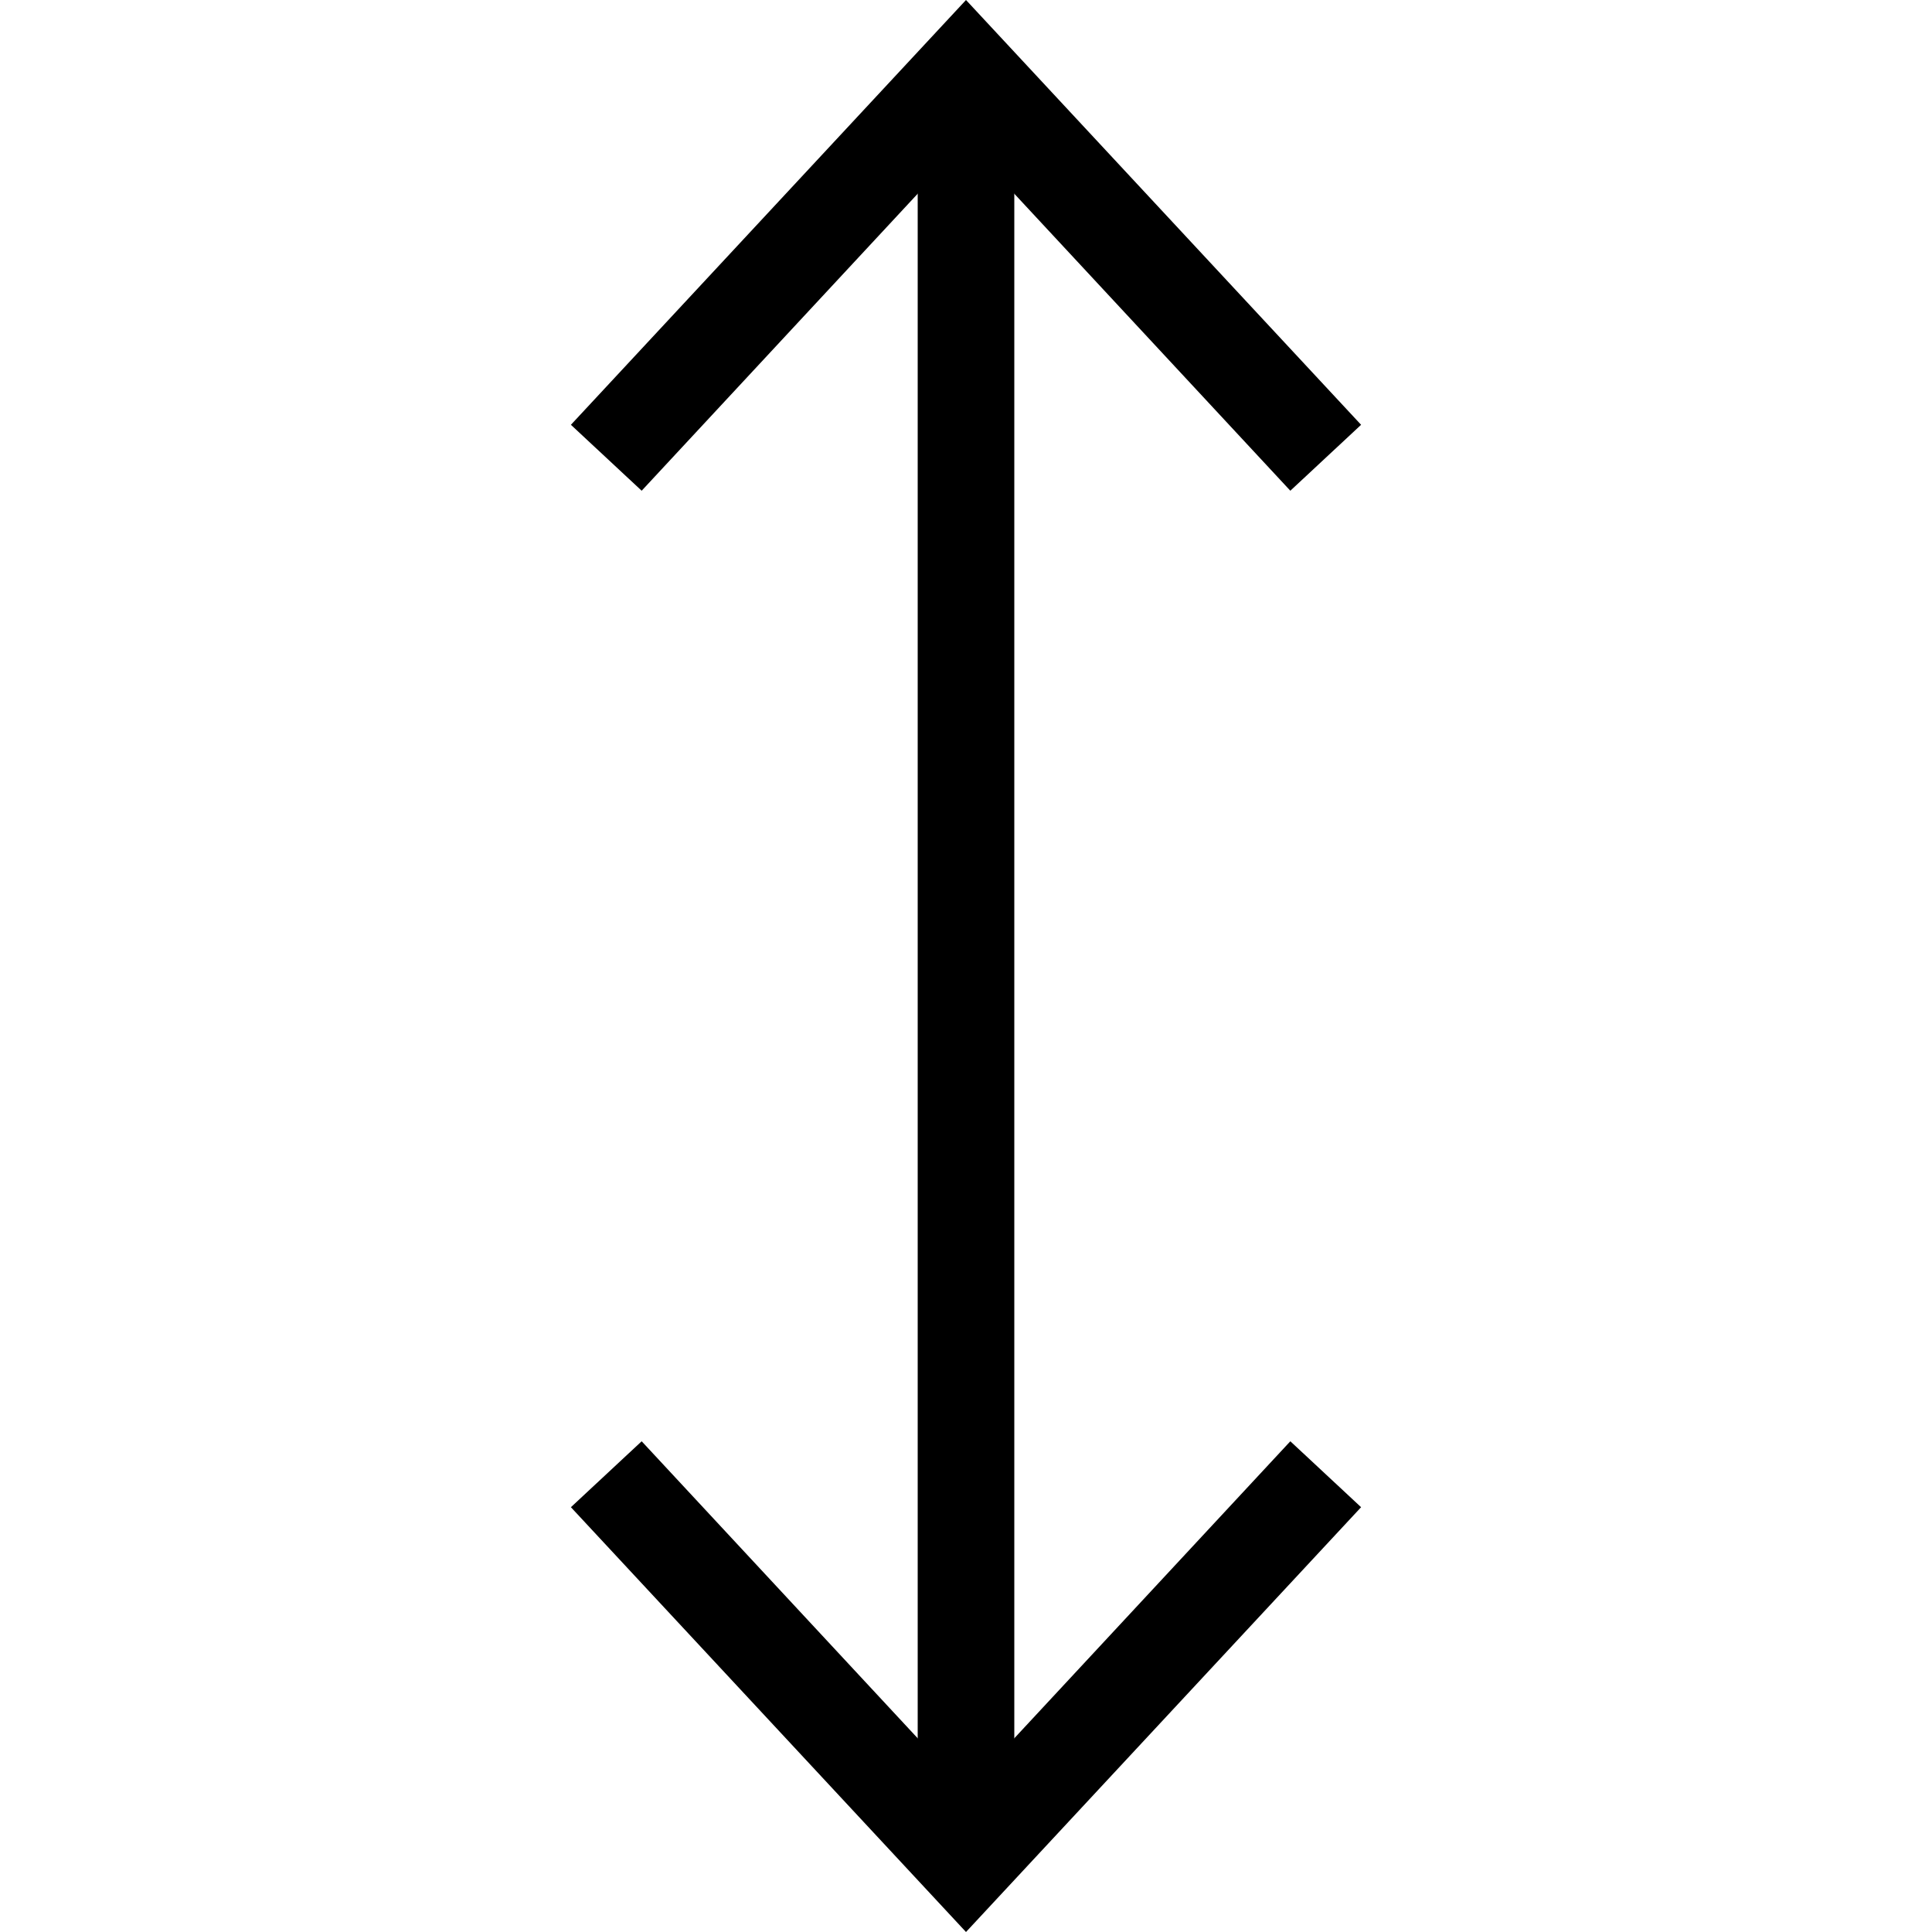
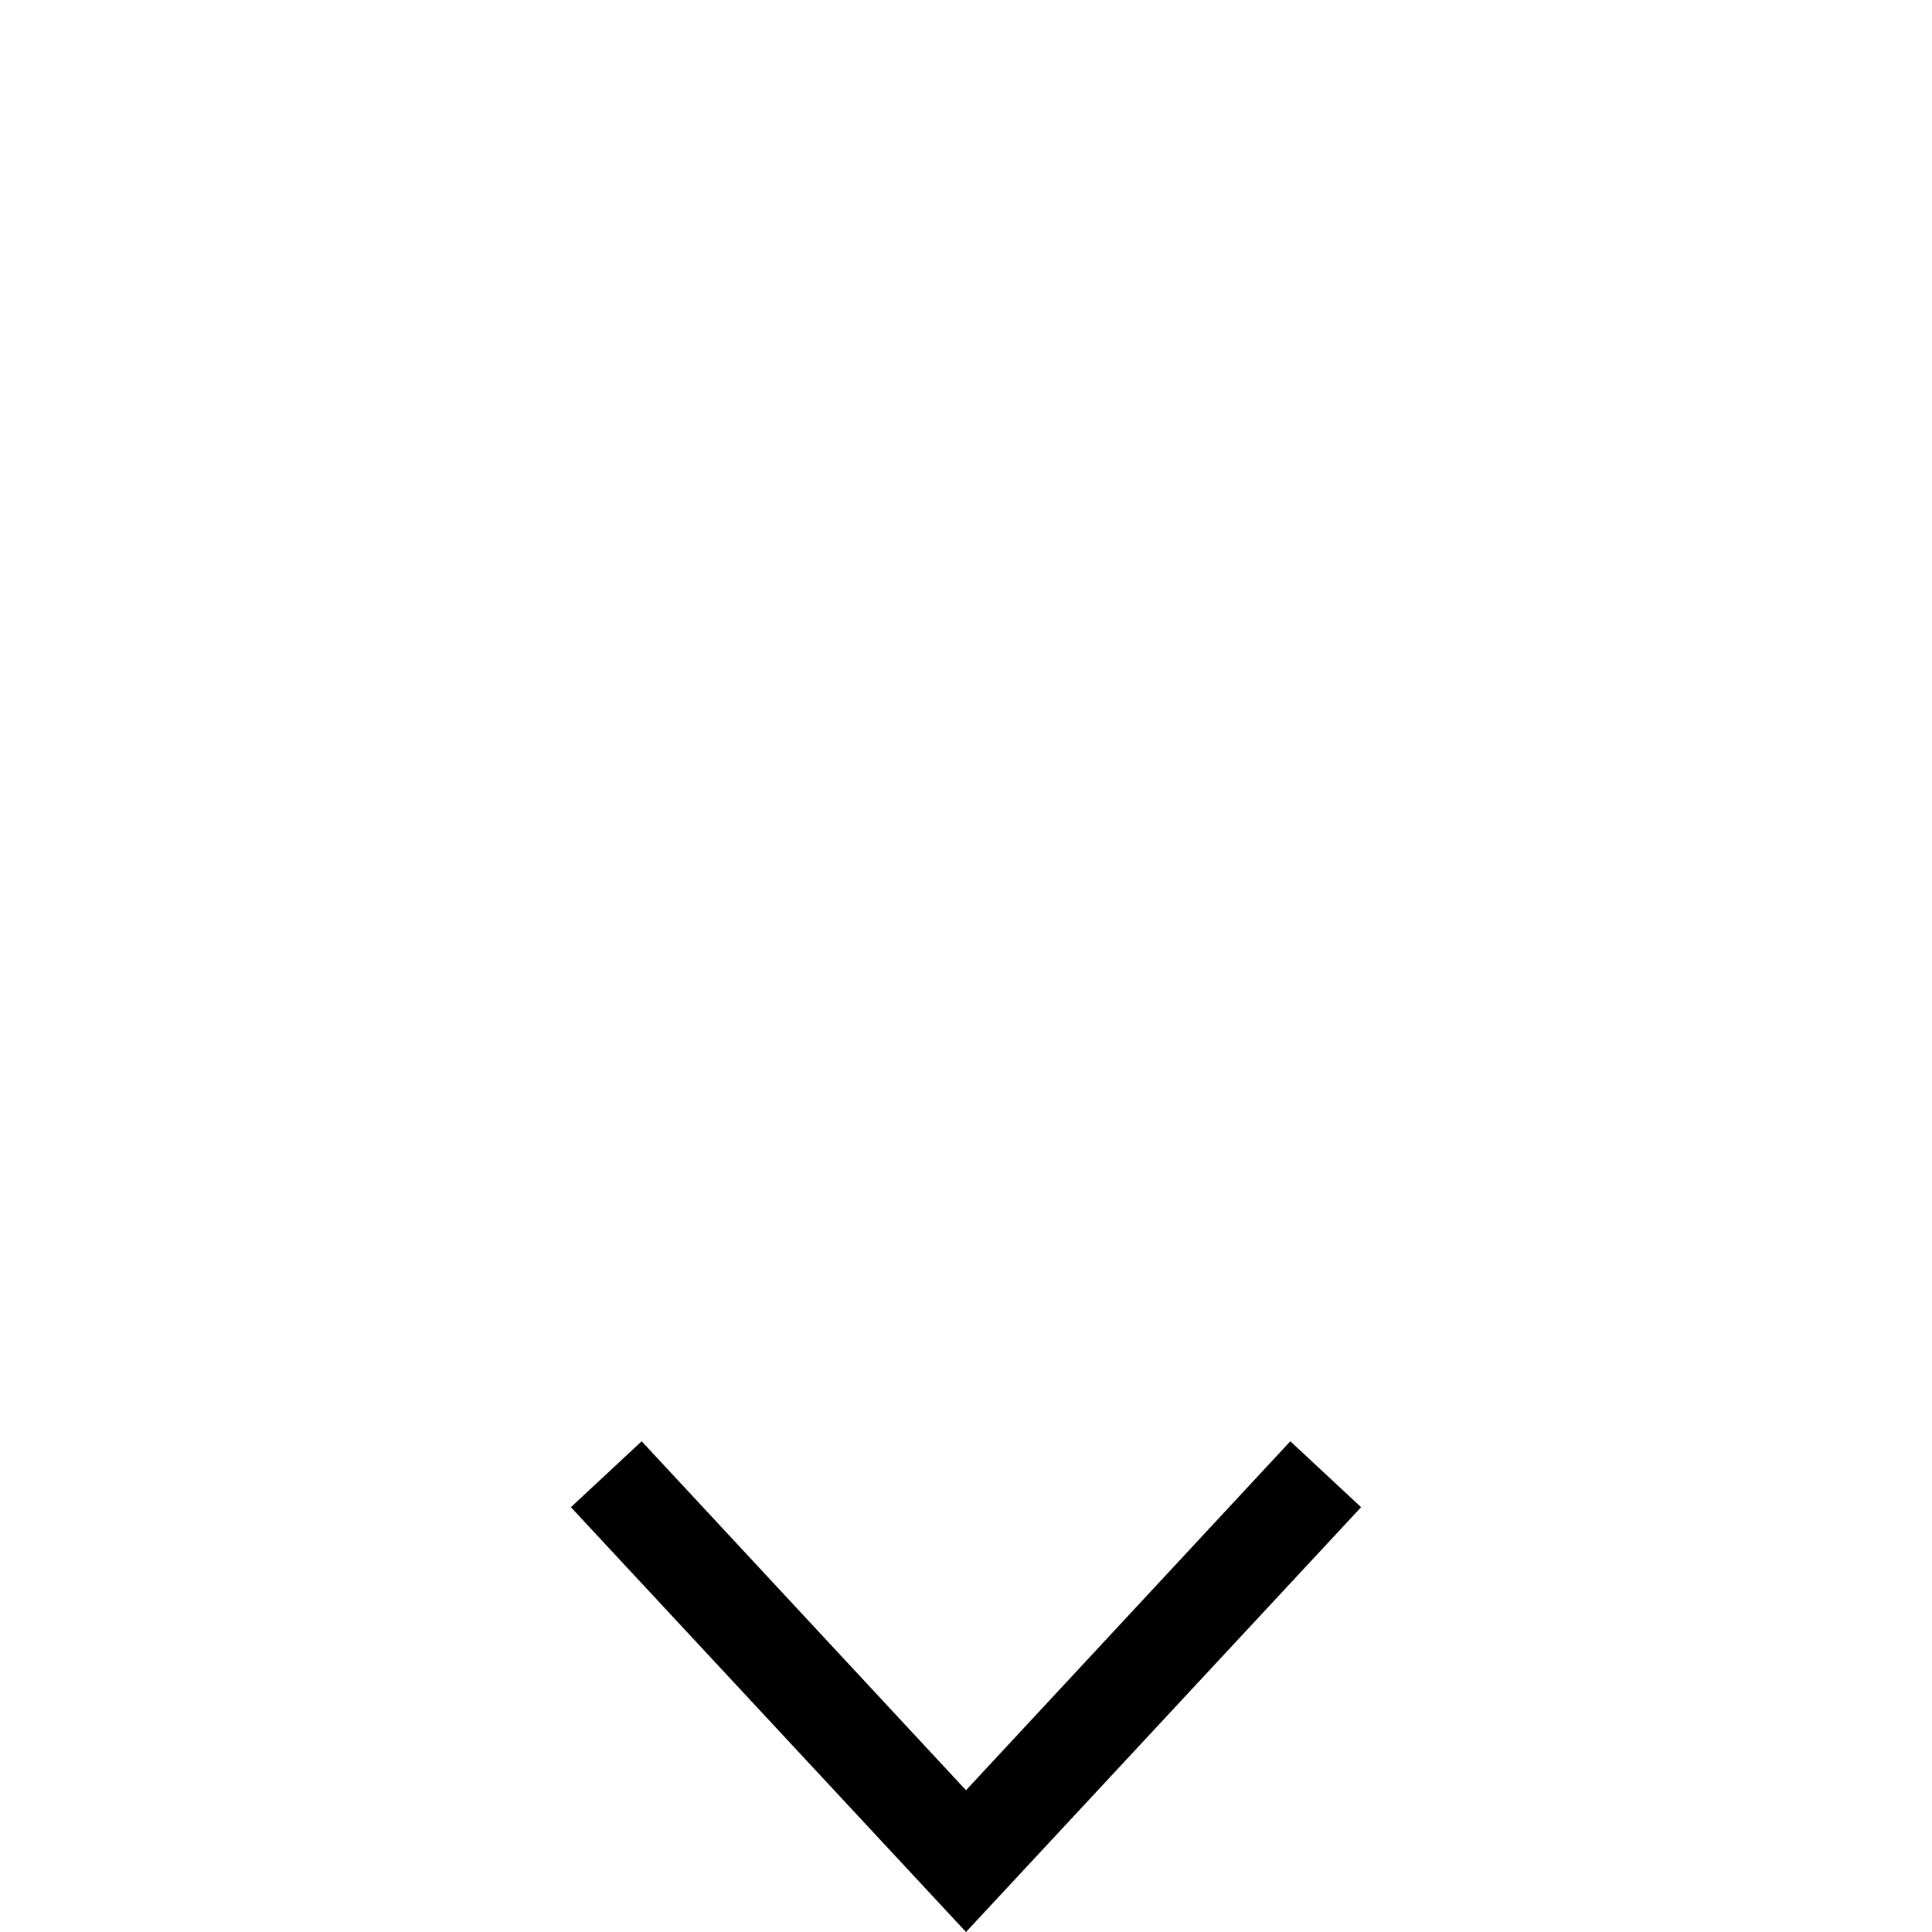
<svg xmlns="http://www.w3.org/2000/svg" version="1.1" id="Layer_1" x="0px" y="0px" viewBox="0 0 800 800" style="enable-background:new 0 0 800 800;" xml:space="preserve">
  <style type="text/css">
	.st0{fill:#FFFFFF;}
	.st1{fill:none;stroke:#000000;stroke-width:40;stroke-miterlimit:10;}
</style>
-   <rect class="st0" width="800" height="800" />
  <g>
    <g>
-       <line class="st1" x1="400" y1="43.4" x2="400" y2="756.6" />
      <g>
-         <polygon points="236.4,175.9 265.7,203.2 400,58.7 534.3,203.2 563.6,175.9 400,0    " />
-       </g>
+         </g>
      <g>
        <polygon points="236.4,624.1 265.7,596.8 400,741.3 534.3,596.8 563.6,624.1 400,800    " />
      </g>
    </g>
  </g>
</svg>